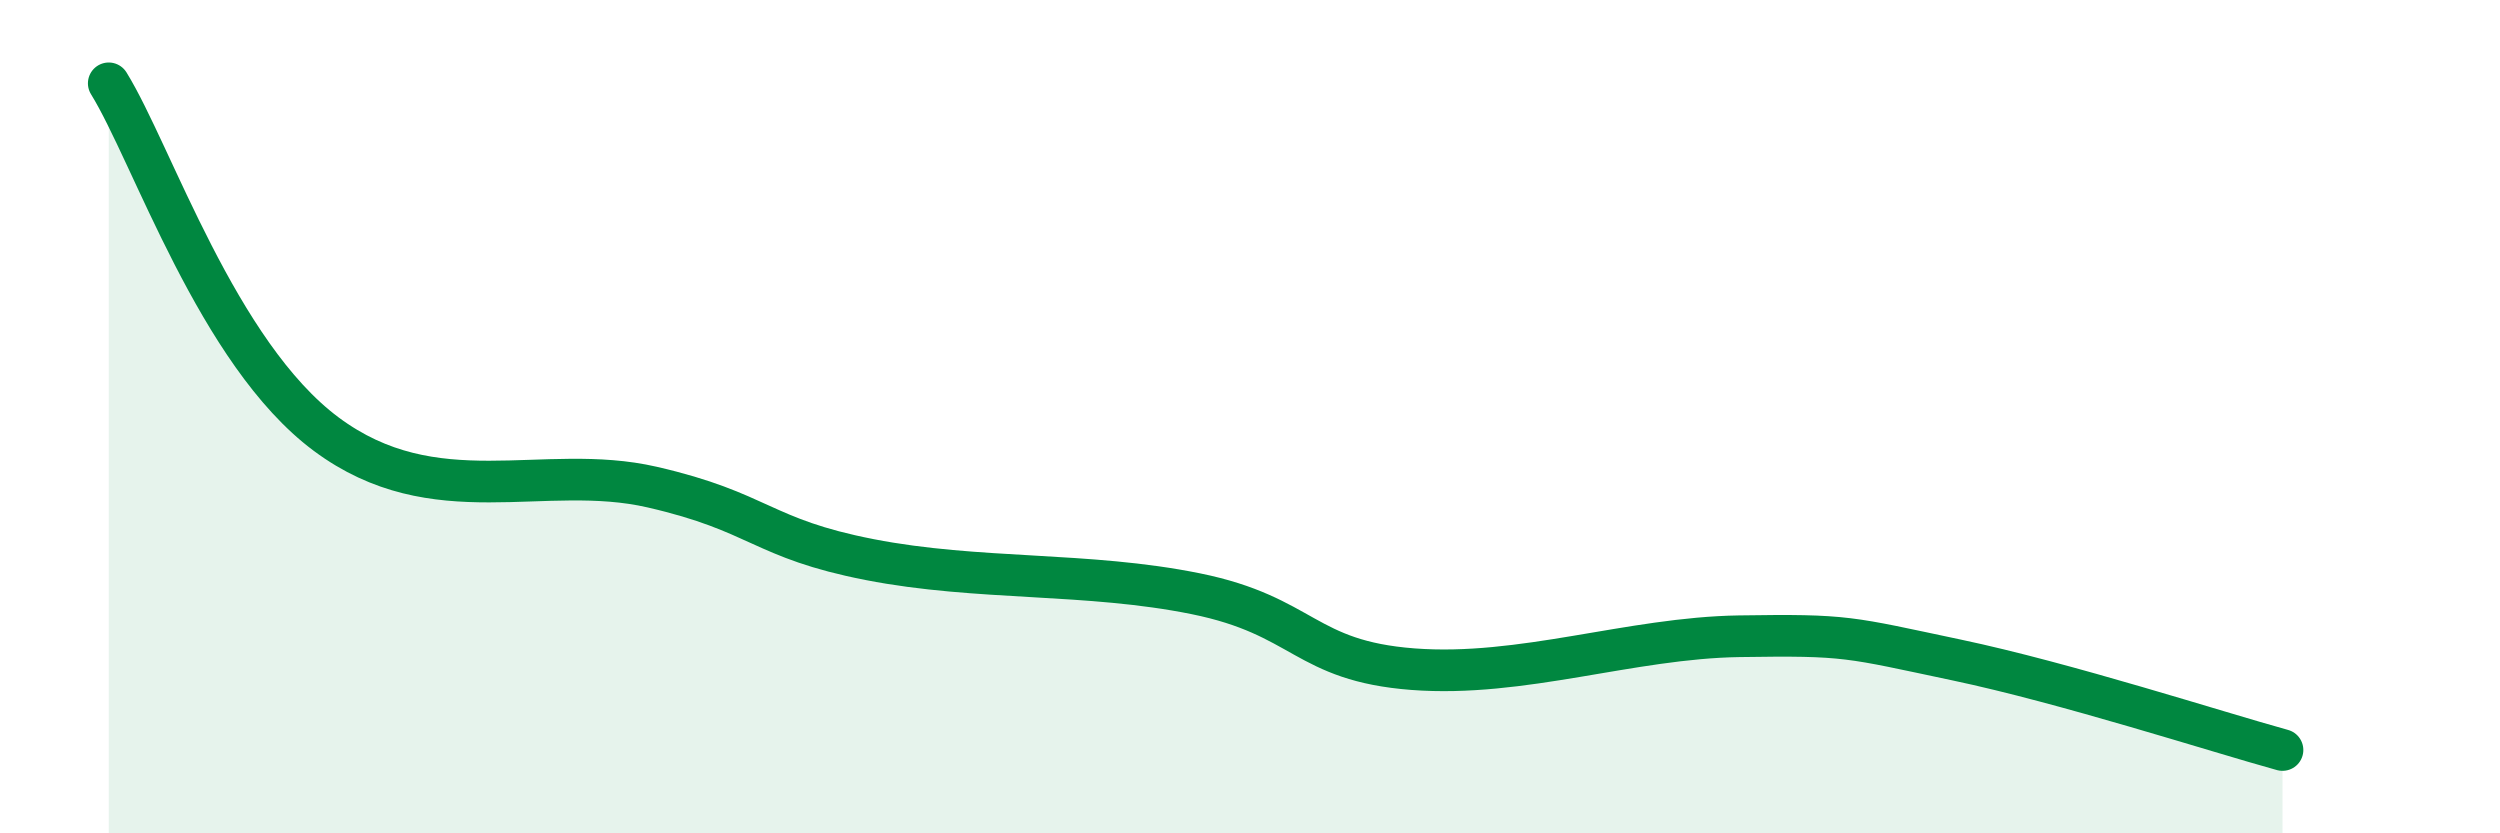
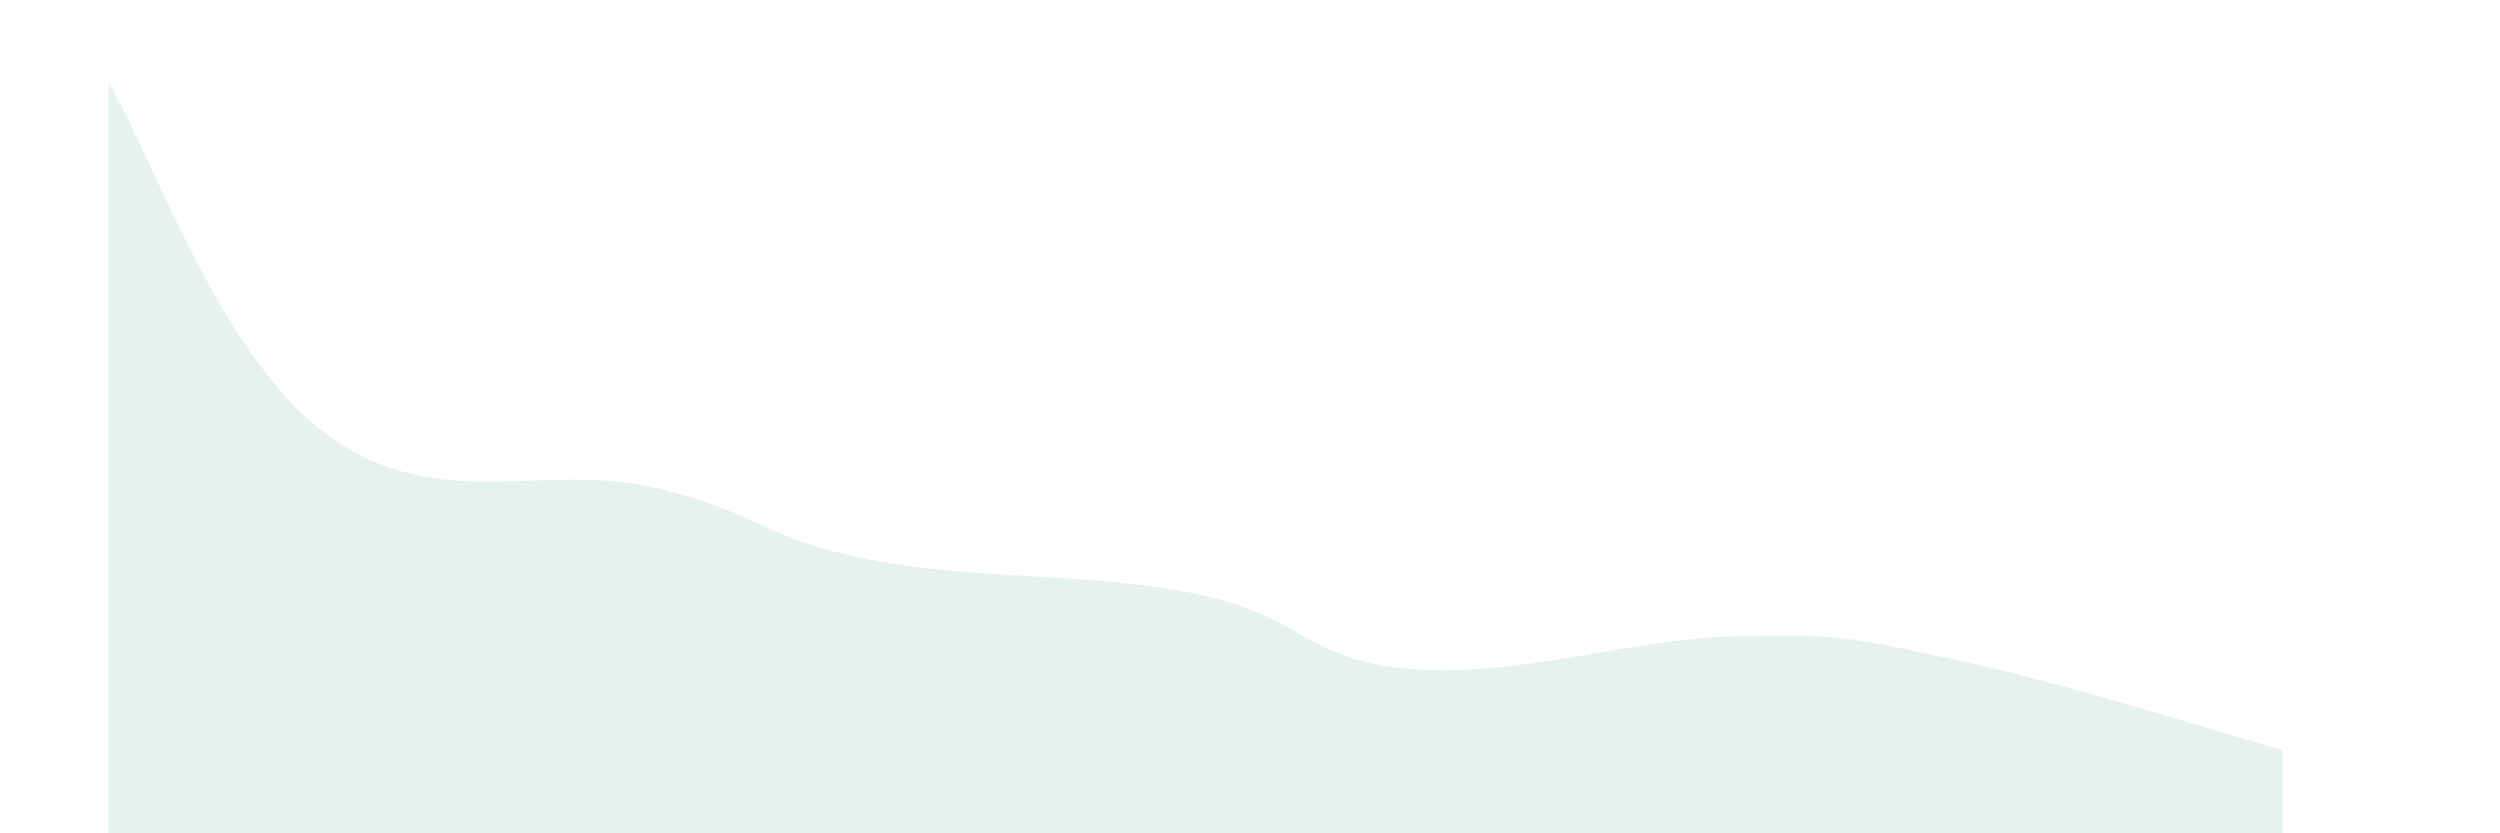
<svg xmlns="http://www.w3.org/2000/svg" width="60" height="20" viewBox="0 0 60 20">
  <path d="M 2.61,2 C 3.65,3.68 5.22,8.48 7.83,10.42 C 10.44,12.36 13.04,11.09 15.65,11.69 C 18.26,12.29 18.26,12.92 20.87,13.43 C 23.48,13.94 26.09,13.72 28.7,14.25 C 31.31,14.78 31.3,15.86 33.91,16.06 C 36.52,16.26 39.13,15.31 41.74,15.27 C 44.35,15.23 44.35,15.29 46.96,15.84 C 49.57,16.39 53.22,17.57 54.78,18L54.78 20L2.61 20Z" fill="#008740" opacity="0.1" stroke-linecap="round" stroke-linejoin="round" />
-   <path d="M 2.61,2 C 3.65,3.68 5.22,8.48 7.83,10.42 C 10.44,12.36 13.04,11.09 15.65,11.69 C 18.26,12.29 18.26,12.92 20.87,13.43 C 23.48,13.94 26.09,13.72 28.7,14.25 C 31.31,14.78 31.3,15.86 33.91,16.06 C 36.52,16.26 39.13,15.31 41.74,15.27 C 44.35,15.23 44.35,15.29 46.96,15.84 C 49.57,16.39 53.22,17.57 54.78,18" stroke="#008740" stroke-width="1" fill="none" stroke-linecap="round" stroke-linejoin="round" />
</svg>